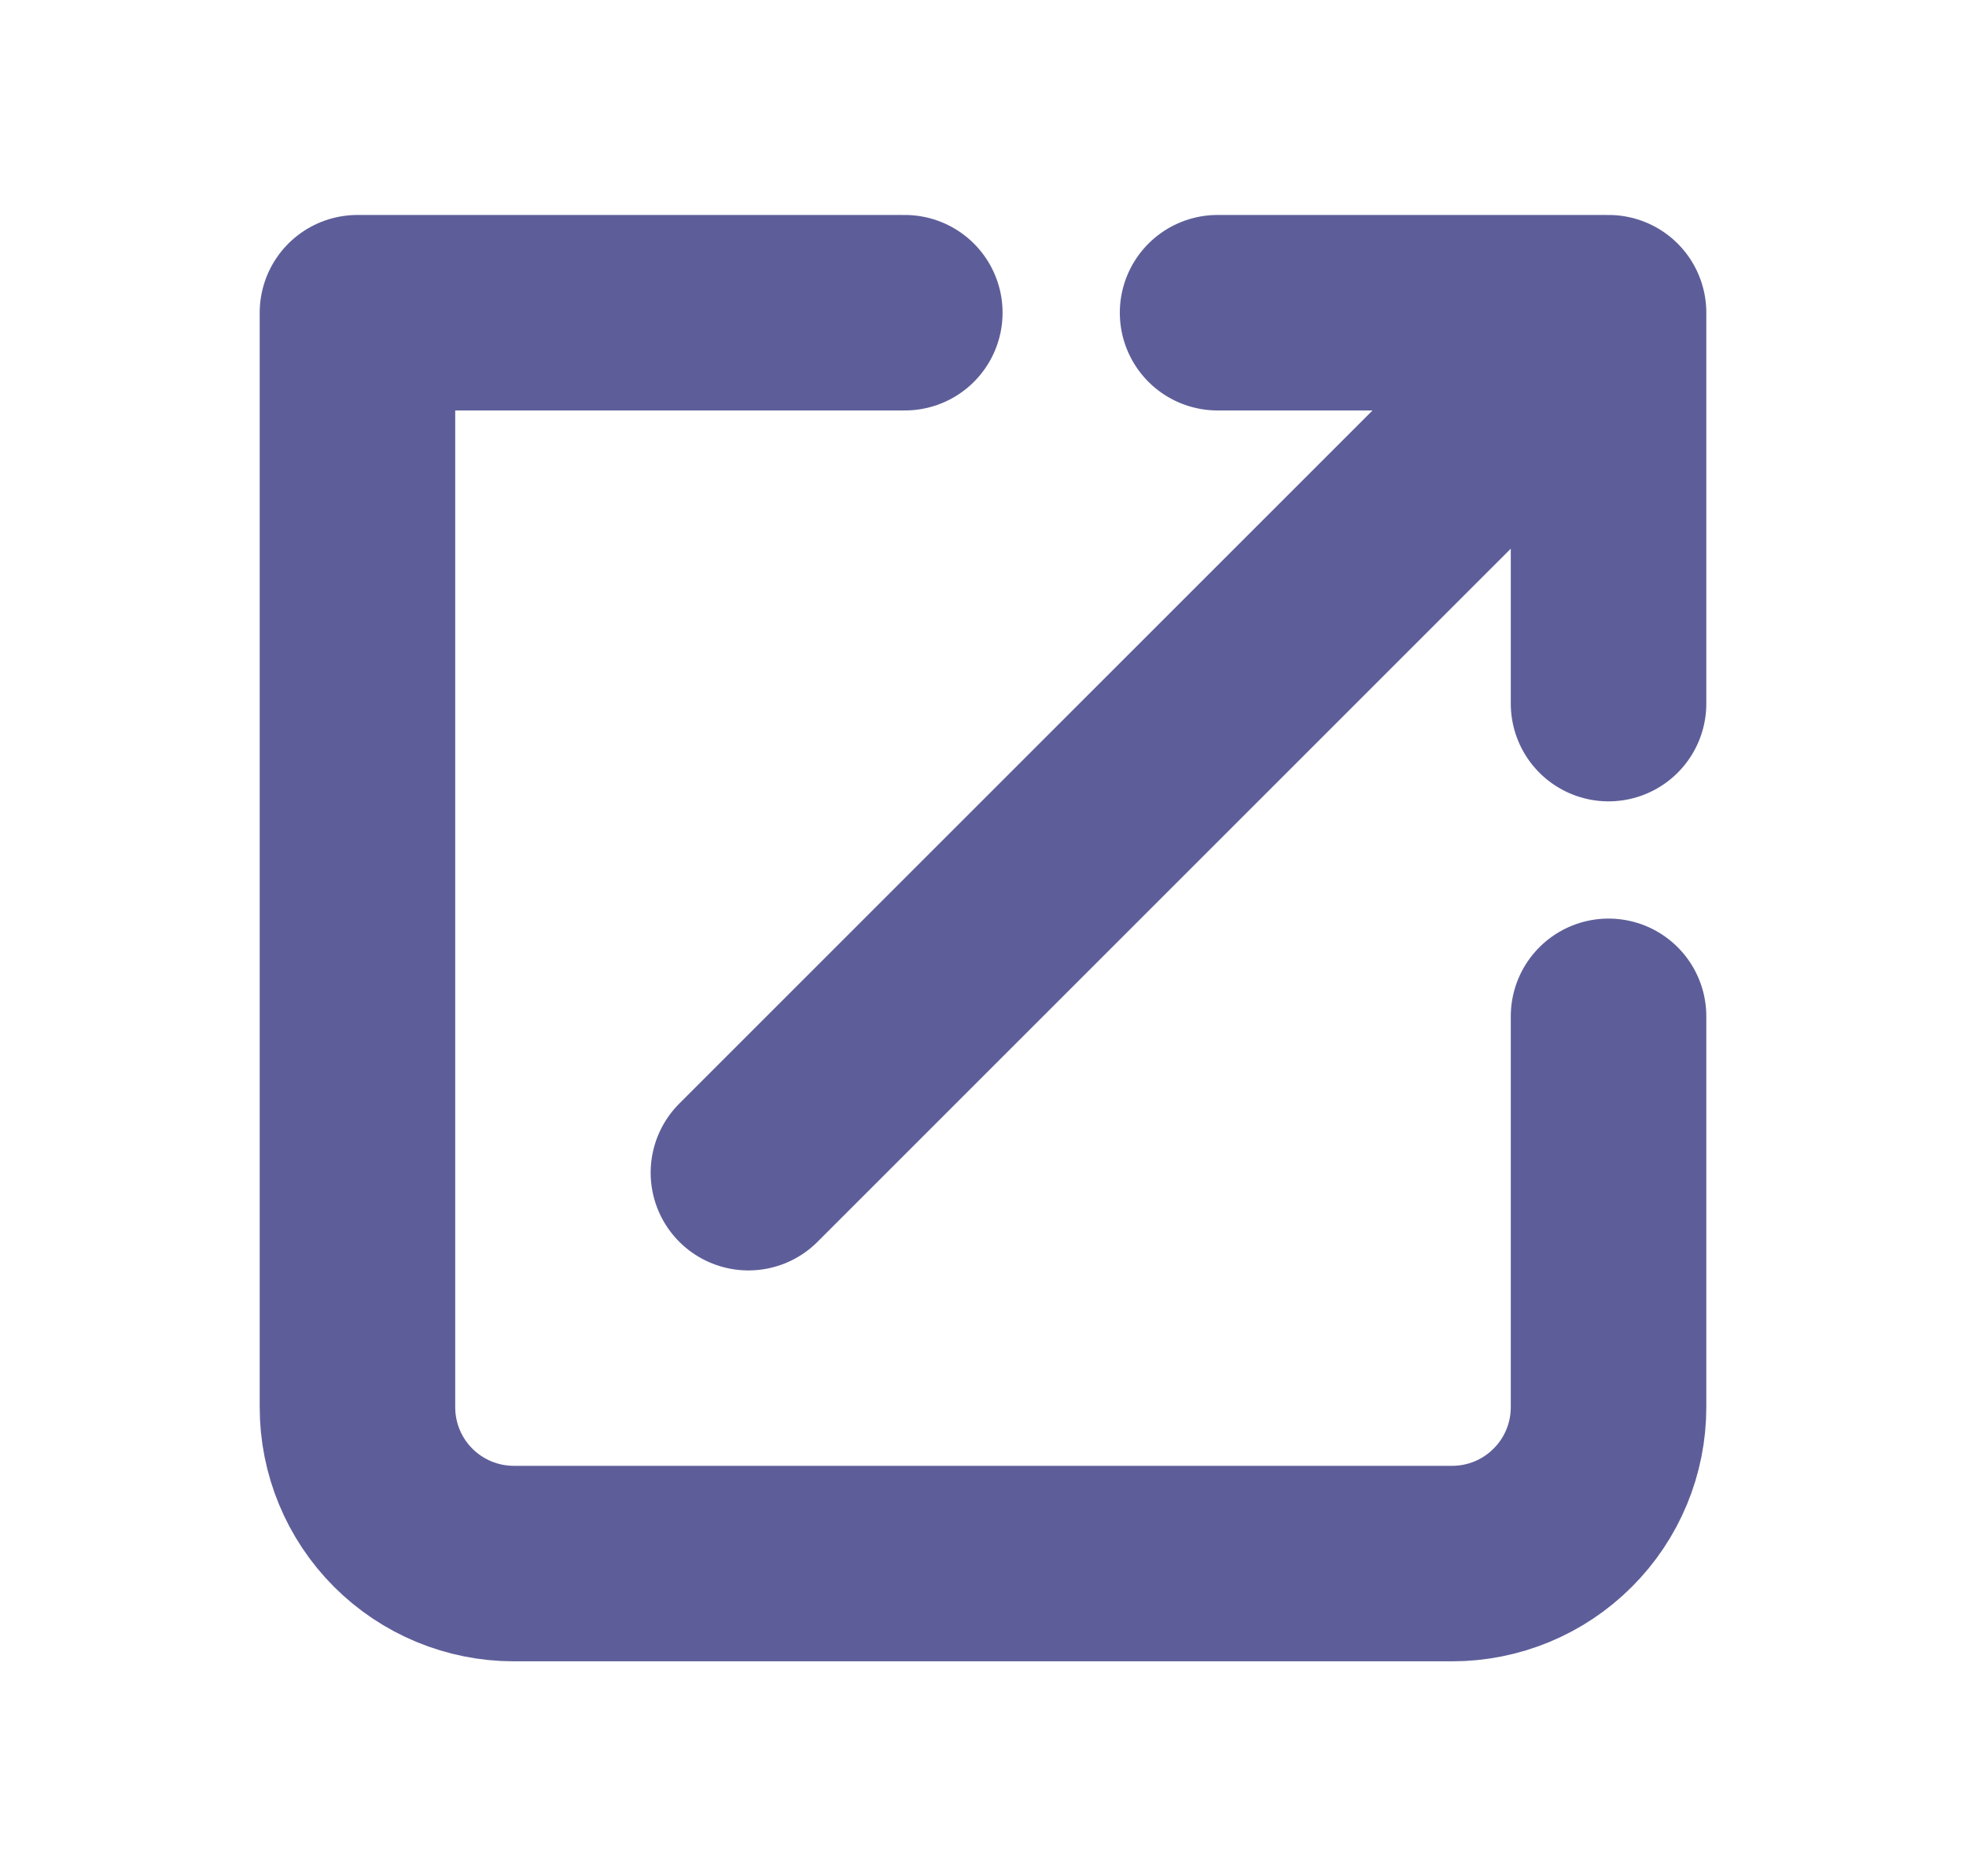
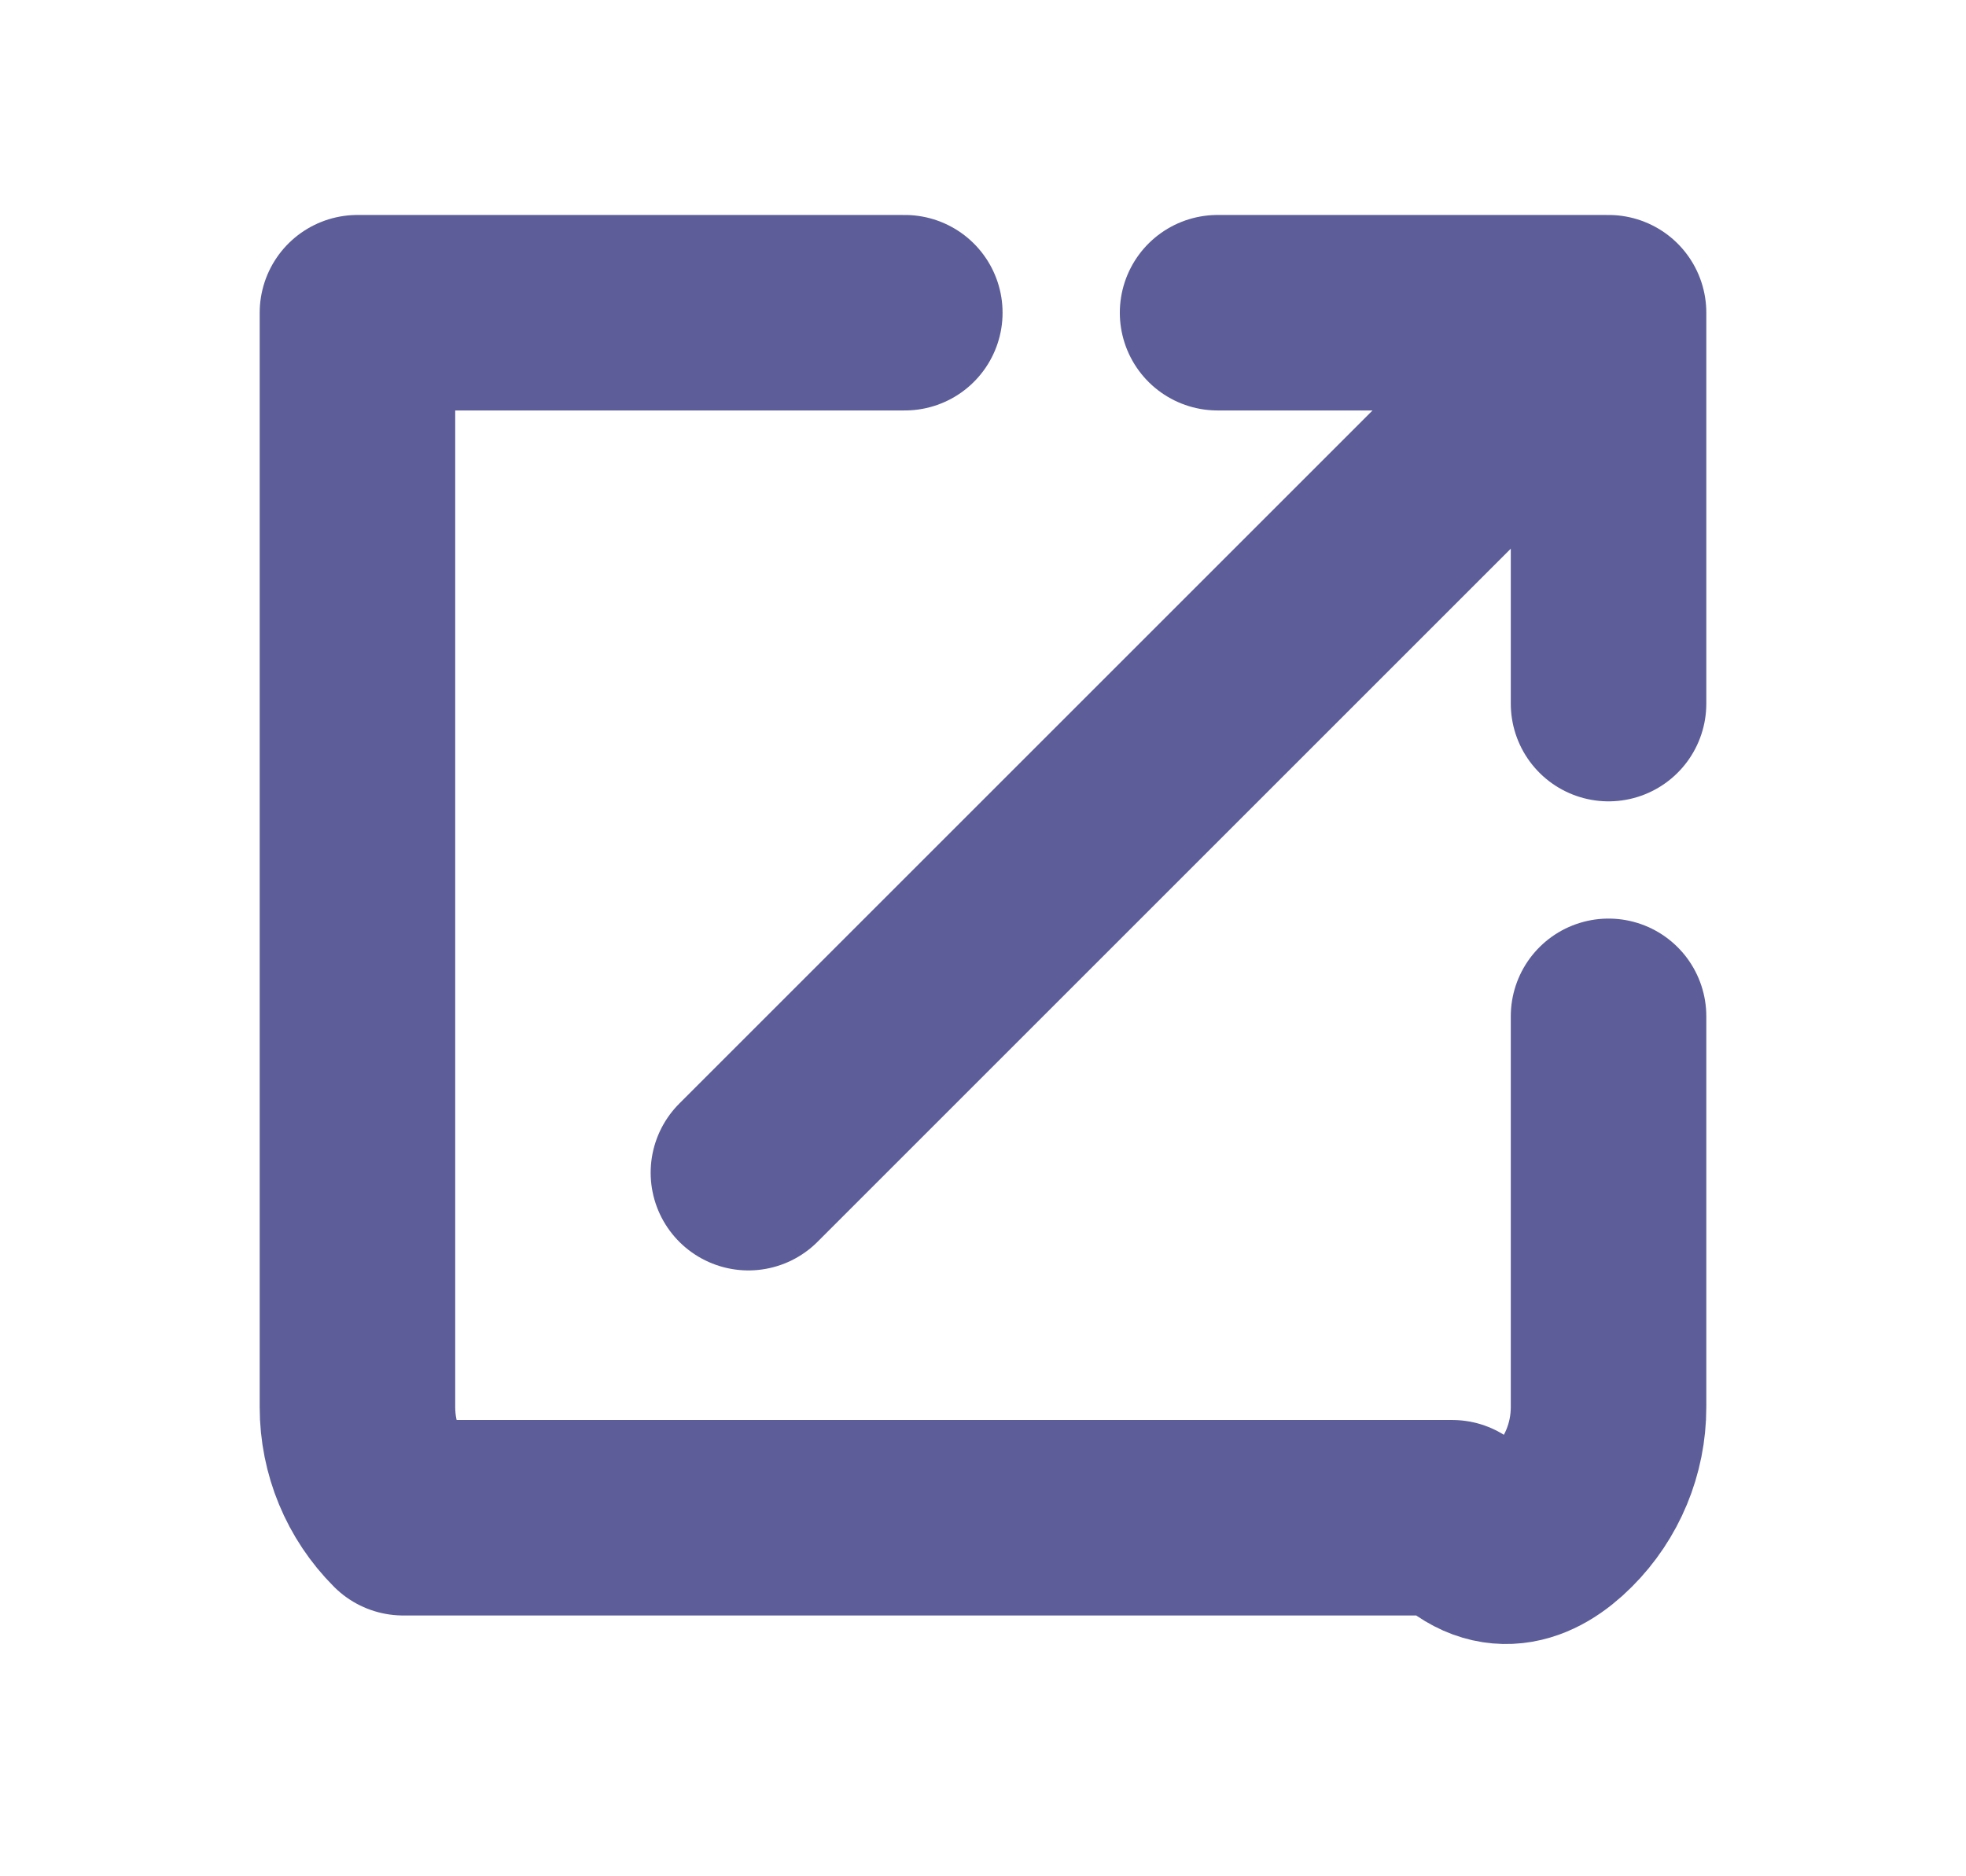
<svg xmlns="http://www.w3.org/2000/svg" width="22" height="21" viewBox="0 0 22 21" fill="none">
-   <path d="M10.125 3.5H4V15.75C4 16.214 4.184 16.659 4.512 16.987C4.841 17.316 5.286 17.5 5.75 17.5H16.25C16.714 17.5 17.159 17.316 17.487 16.987C17.816 16.659 18 16.214 18 15.75V11.375M8.375 13.125L18 3.5M18 3.5H13.625M18 3.5V7.875" stroke="#5D5E99" stroke-width="2.188" stroke-linecap="round" stroke-linejoin="round" />
+   <path d="M10.125 3.5H4V15.75C4 16.214 4.184 16.659 4.512 16.987H16.25C16.714 17.5 17.159 17.316 17.487 16.987C17.816 16.659 18 16.214 18 15.75V11.375M8.375 13.125L18 3.5M18 3.5H13.625M18 3.5V7.875" stroke="#5D5E99" stroke-width="2.188" stroke-linecap="round" stroke-linejoin="round" />
</svg>